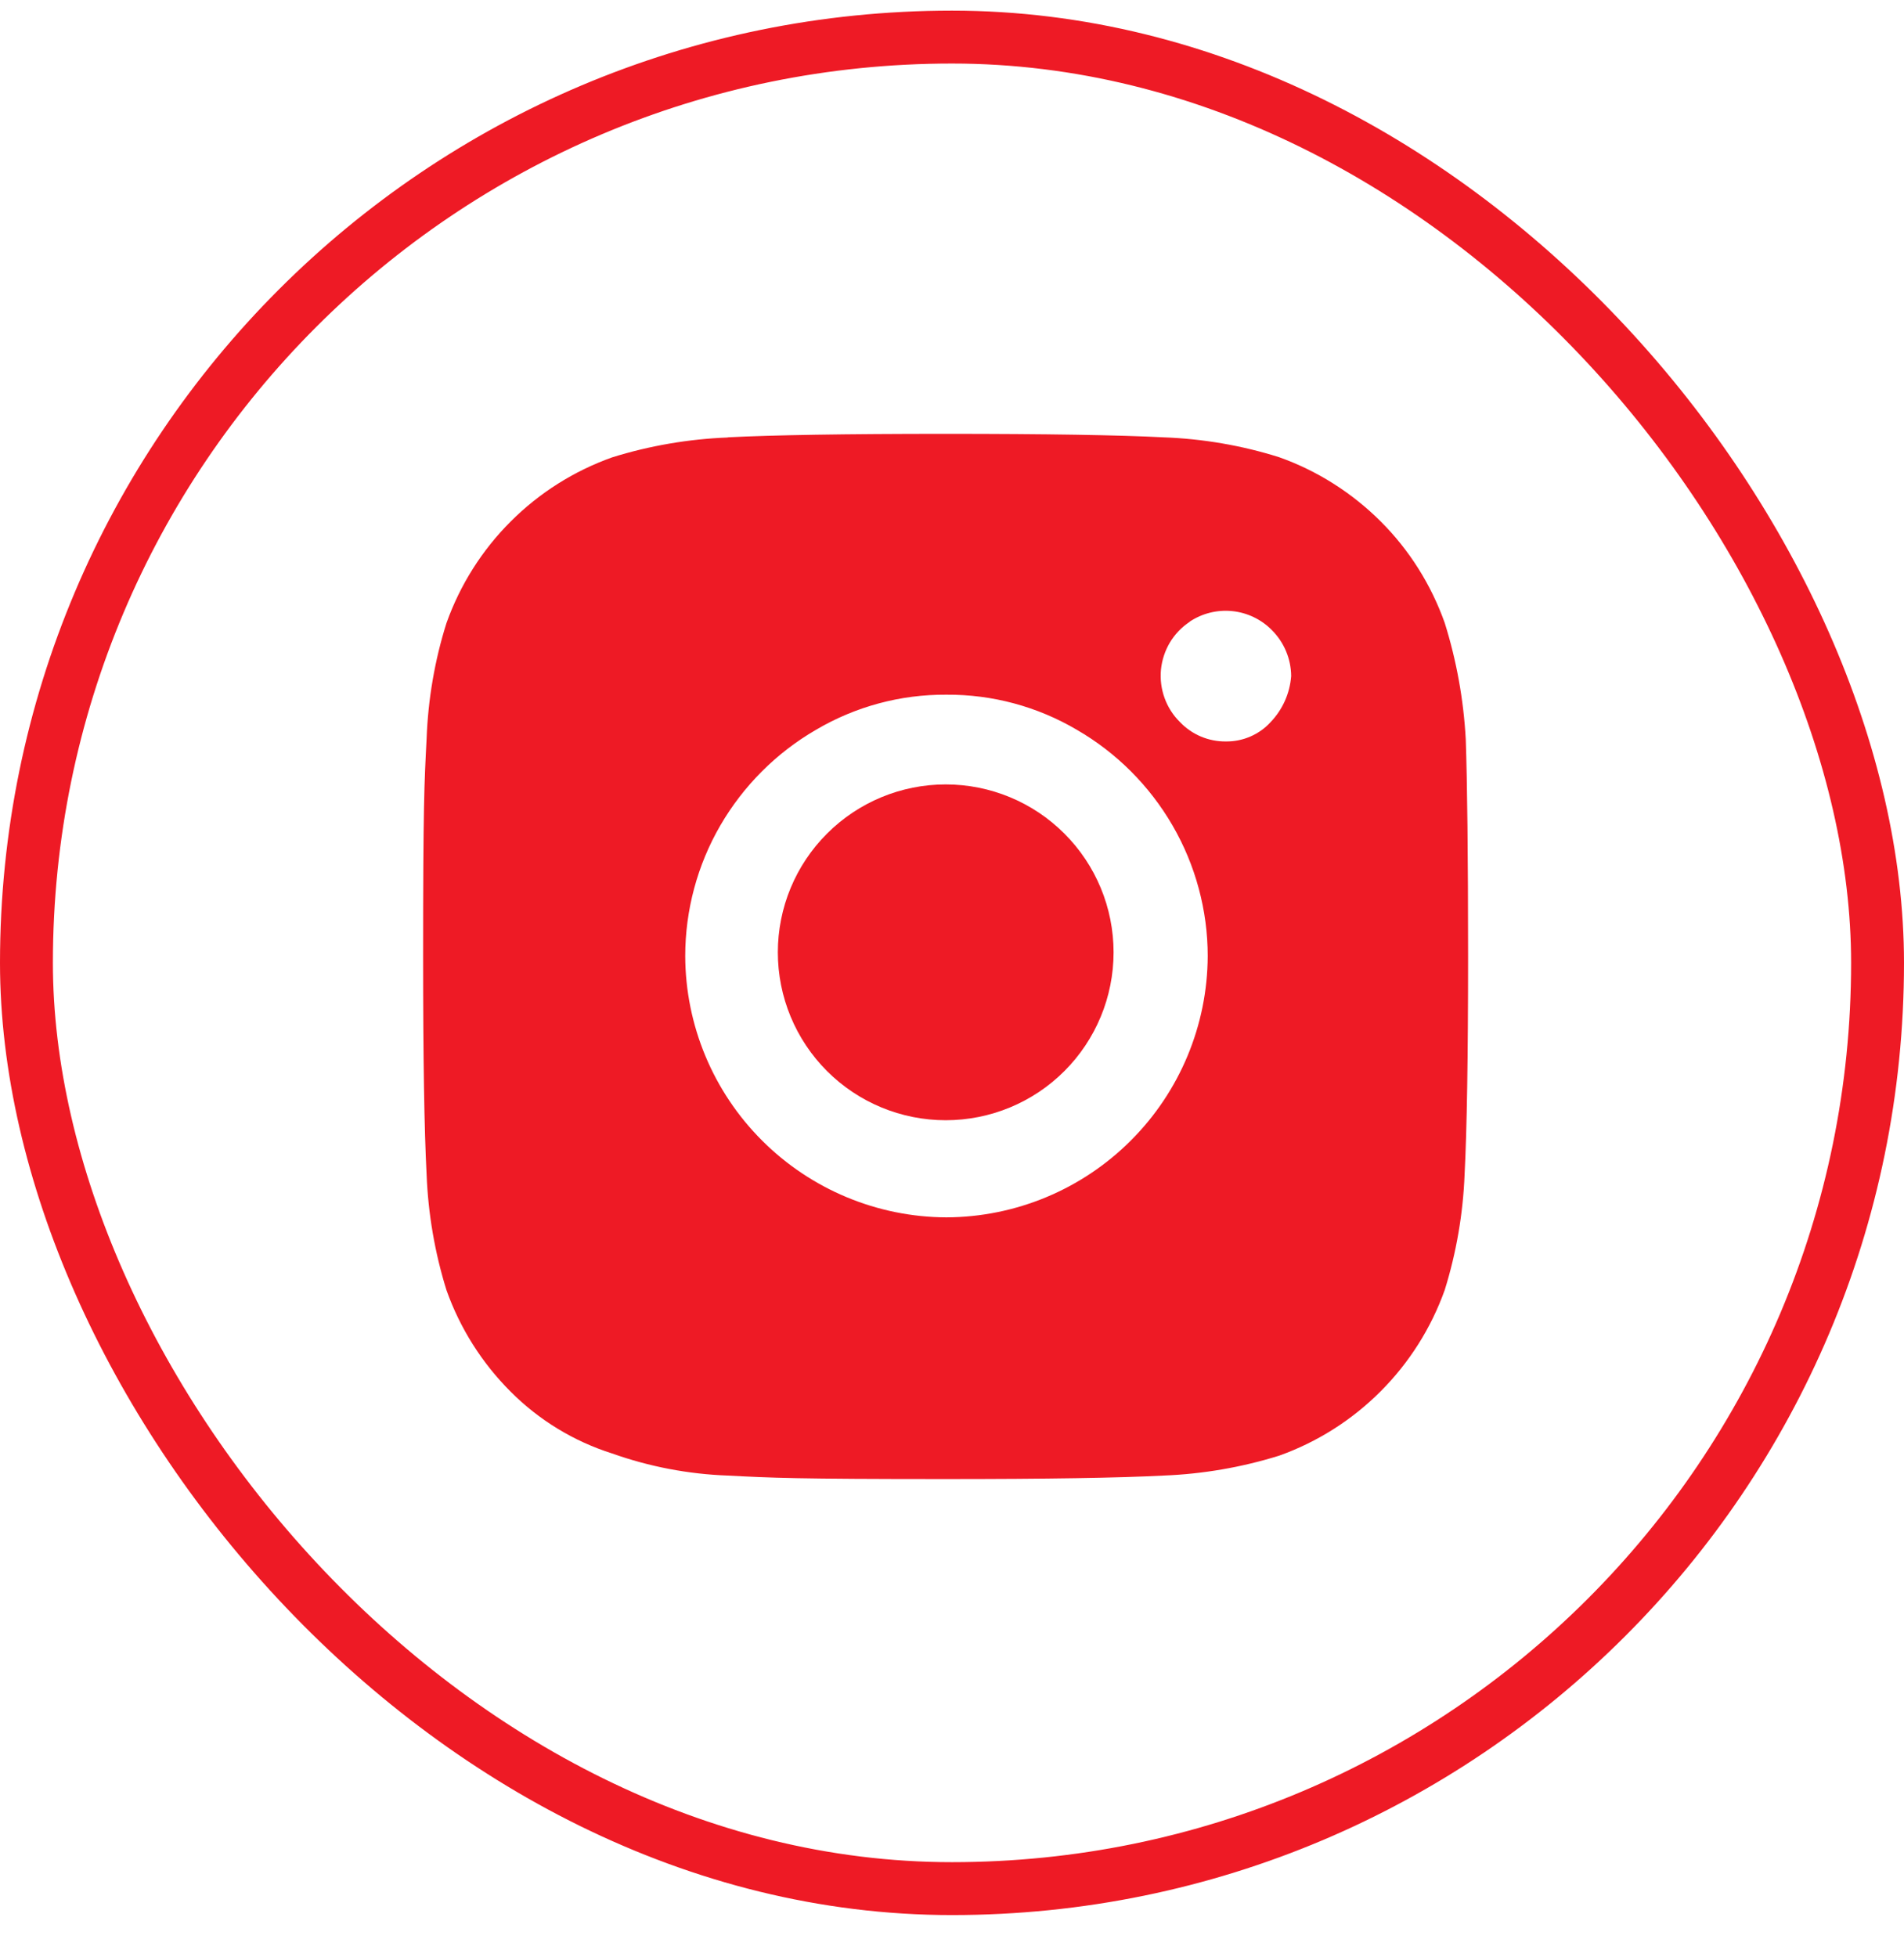
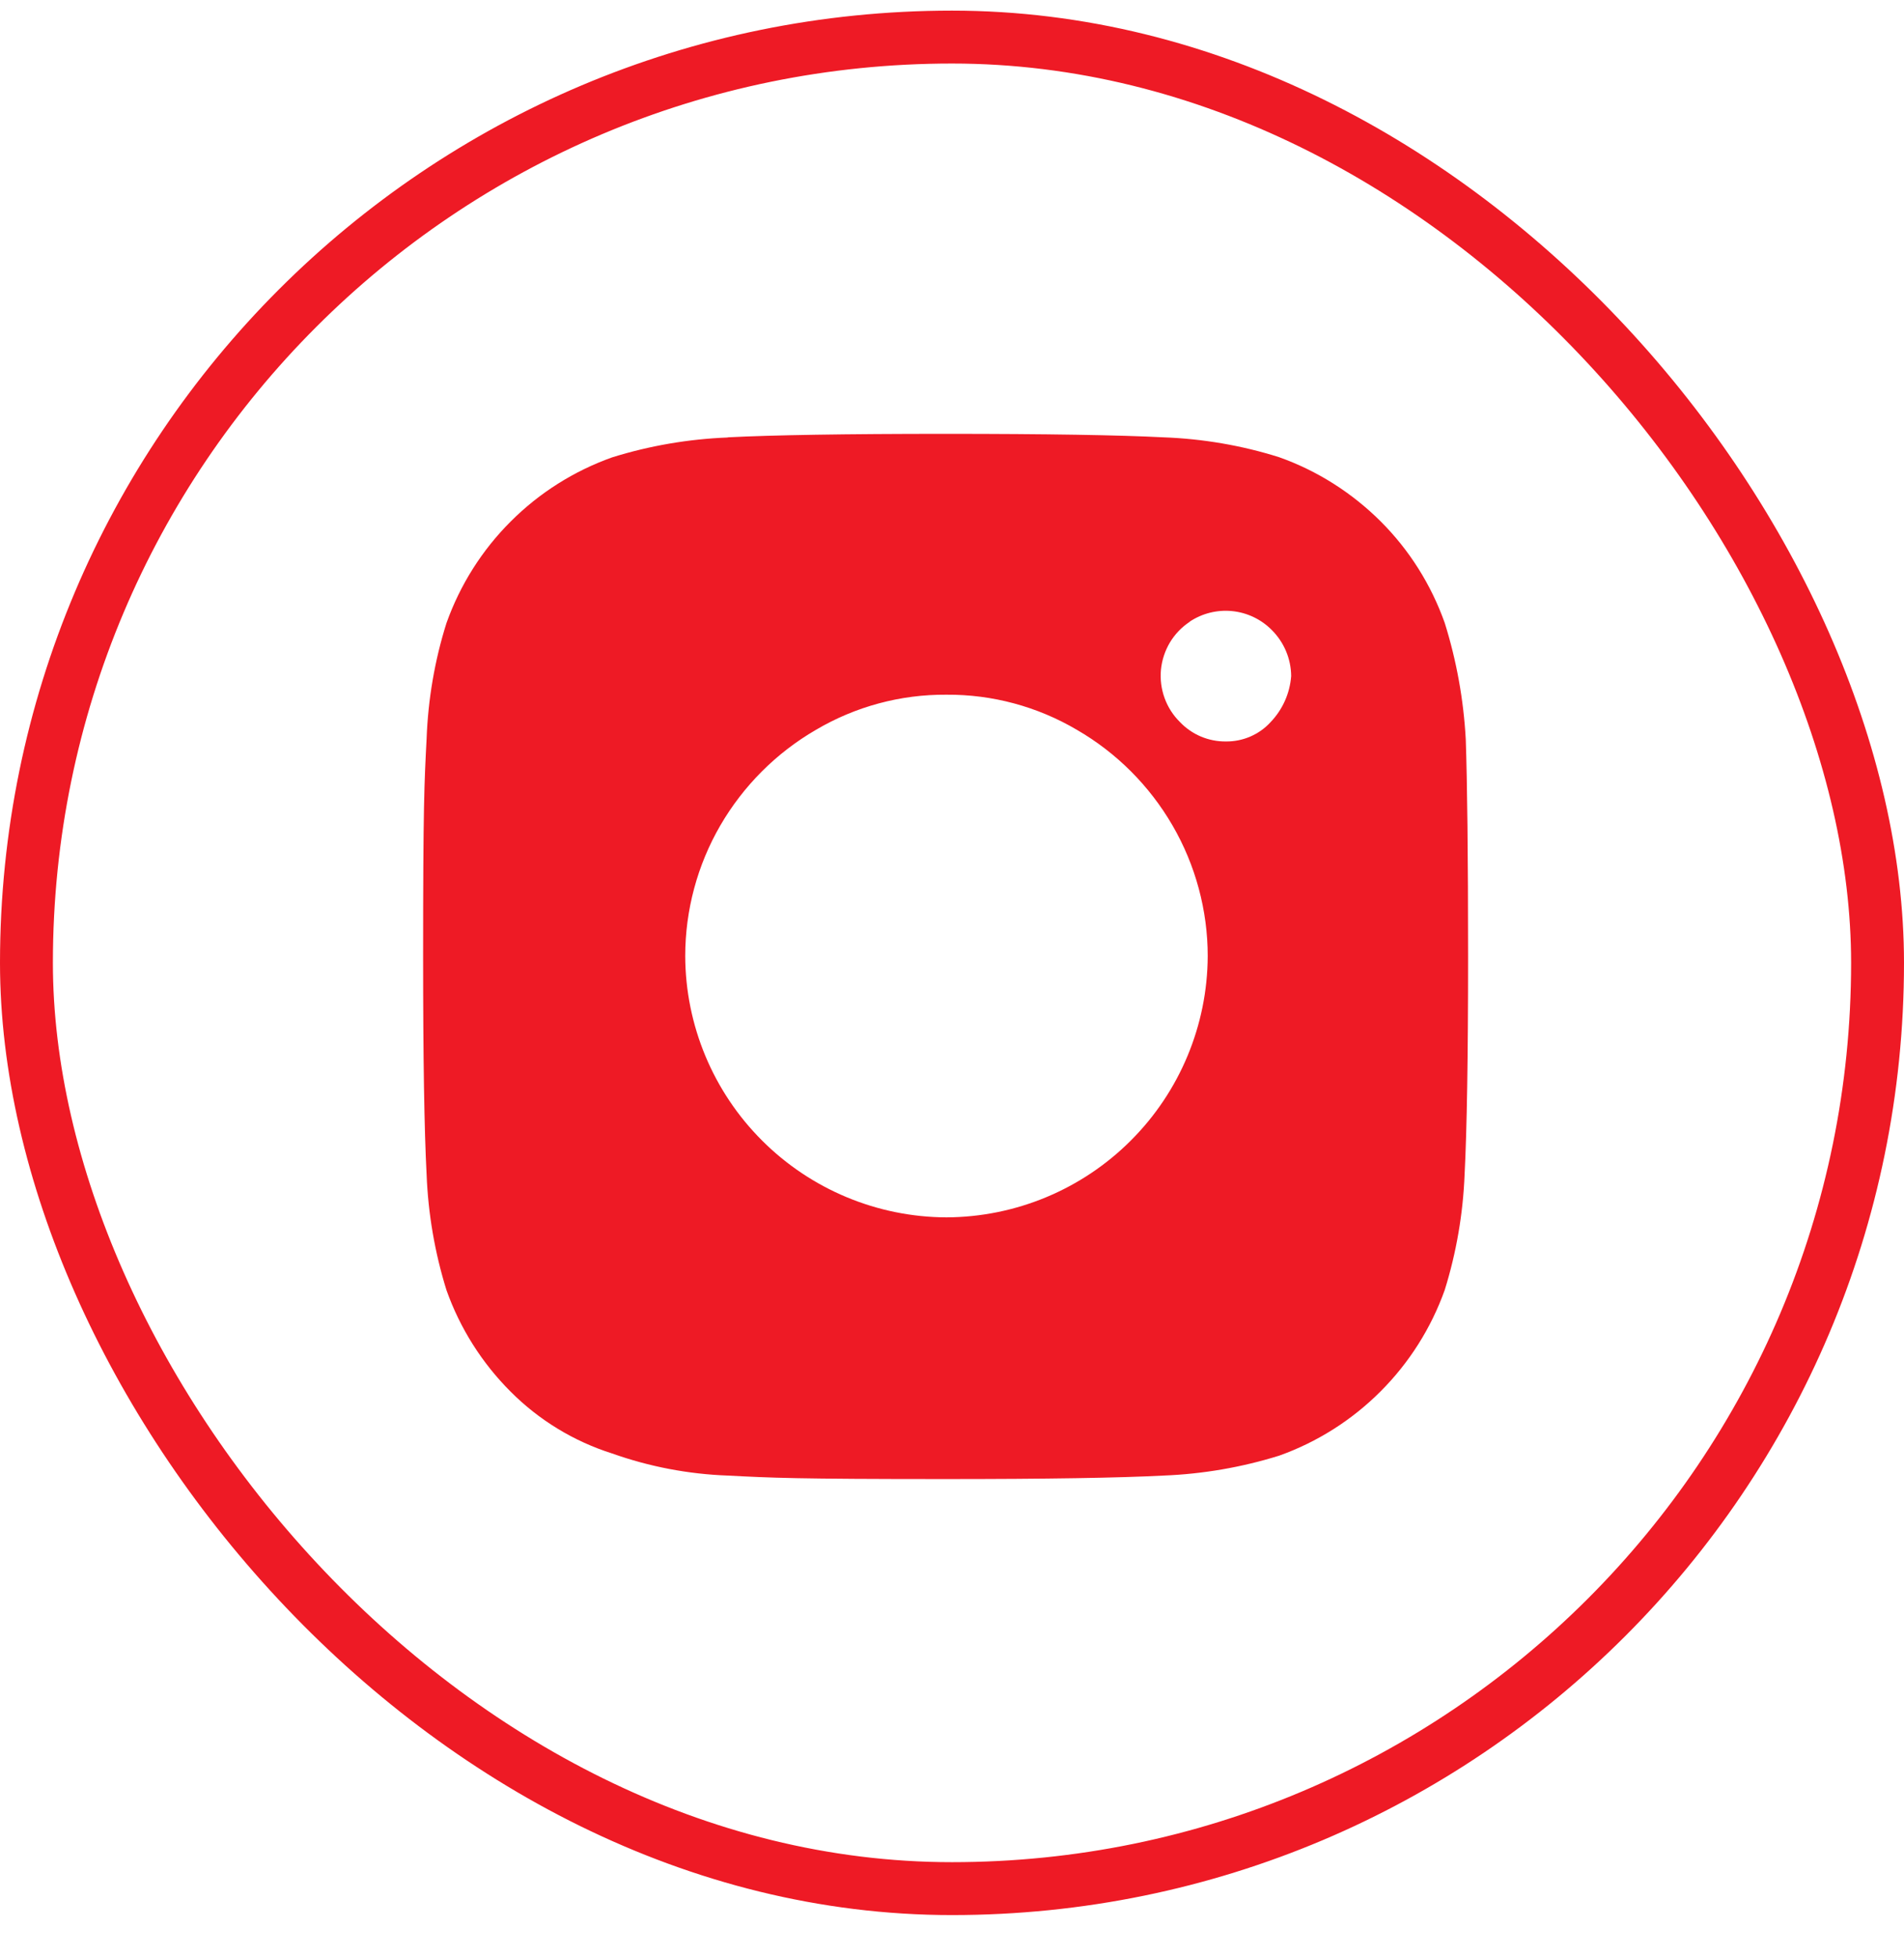
<svg xmlns="http://www.w3.org/2000/svg" width="36" height="37" viewBox="0 0 36 37" fill="none">
  <rect x="0.5" y="0.701" width="35" height="35" rx="17.5" stroke="#EE1A25" />
-   <path d="M17.881 21.176C17.039 21.176 16.232 20.842 15.637 20.247C15.041 19.651 14.707 18.844 14.707 18.002C14.707 17.16 15.041 16.353 15.637 15.758C16.232 15.162 17.039 14.828 17.881 14.828C18.723 14.828 19.53 15.162 20.125 15.758C20.721 16.353 21.055 17.16 21.055 18.002C21.055 18.844 20.721 19.651 20.125 20.247C19.53 20.842 18.723 21.176 17.881 21.176Z" fill="#EE1A25" />
  <path fill-rule="evenodd" clip-rule="evenodd" d="M13.761 8.267C14.599 8.224 15.976 8.201 17.88 8.201C19.785 8.201 21.167 8.224 22 8.267C22.74 8.294 23.481 8.42 24.186 8.643C24.907 8.899 25.561 9.314 26.105 9.856C26.648 10.398 27.059 11.052 27.316 11.774C27.54 12.489 27.673 13.228 27.714 13.975C27.742 14.797 27.758 16.162 27.758 18.08C27.758 19.999 27.735 21.367 27.692 22.199C27.663 22.941 27.537 23.677 27.316 24.386C27.058 25.107 26.644 25.762 26.102 26.303C25.561 26.845 24.906 27.26 24.185 27.517C23.475 27.738 22.74 27.864 21.998 27.893C21.158 27.937 19.785 27.959 17.879 27.959C15.02 27.959 14.592 27.936 13.76 27.893C13.014 27.866 12.277 27.725 11.573 27.475C10.849 27.246 10.191 26.845 9.655 26.307C9.113 25.766 8.698 25.11 8.442 24.389C8.221 23.679 8.095 22.944 8.066 22.202C8.022 21.362 8 19.989 8 18.083C8 15.223 8.023 14.796 8.066 13.964C8.093 13.223 8.219 12.482 8.442 11.777C8.699 11.056 9.113 10.4 9.655 9.859C10.196 9.317 10.852 8.903 11.573 8.646C12.282 8.425 13.018 8.299 13.76 8.27L13.761 8.267ZM22.493 11.752C22.73 11.594 23.015 11.523 23.299 11.552C23.583 11.581 23.848 11.708 24.048 11.911C24.279 12.142 24.41 12.454 24.413 12.78C24.388 13.106 24.251 13.413 24.025 13.649C23.918 13.767 23.787 13.86 23.641 13.923C23.495 13.986 23.338 14.018 23.179 14.016C23.017 14.018 22.856 13.986 22.706 13.923C22.557 13.86 22.422 13.767 22.31 13.649C22.18 13.521 22.081 13.366 22.019 13.194C21.957 13.023 21.934 12.84 21.951 12.658C21.969 12.477 22.027 12.302 22.12 12.145C22.214 11.989 22.341 11.856 22.493 11.755V11.752ZM15.426 13.797C16.173 13.356 17.026 13.126 17.894 13.132C18.762 13.126 19.616 13.356 20.363 13.797C21.111 14.23 21.733 14.852 22.169 15.603C22.605 16.353 22.835 17.211 22.835 18.072C22.83 19.38 22.308 20.634 21.382 21.559C20.457 22.485 19.203 23.007 17.894 23.012C16.586 23.007 15.333 22.484 14.408 21.559C13.482 20.634 12.96 19.38 12.956 18.072C12.956 17.204 13.186 16.351 13.62 15.603C14.055 14.855 14.675 14.233 15.426 13.797Z" fill="#EE1A25" />
</svg>